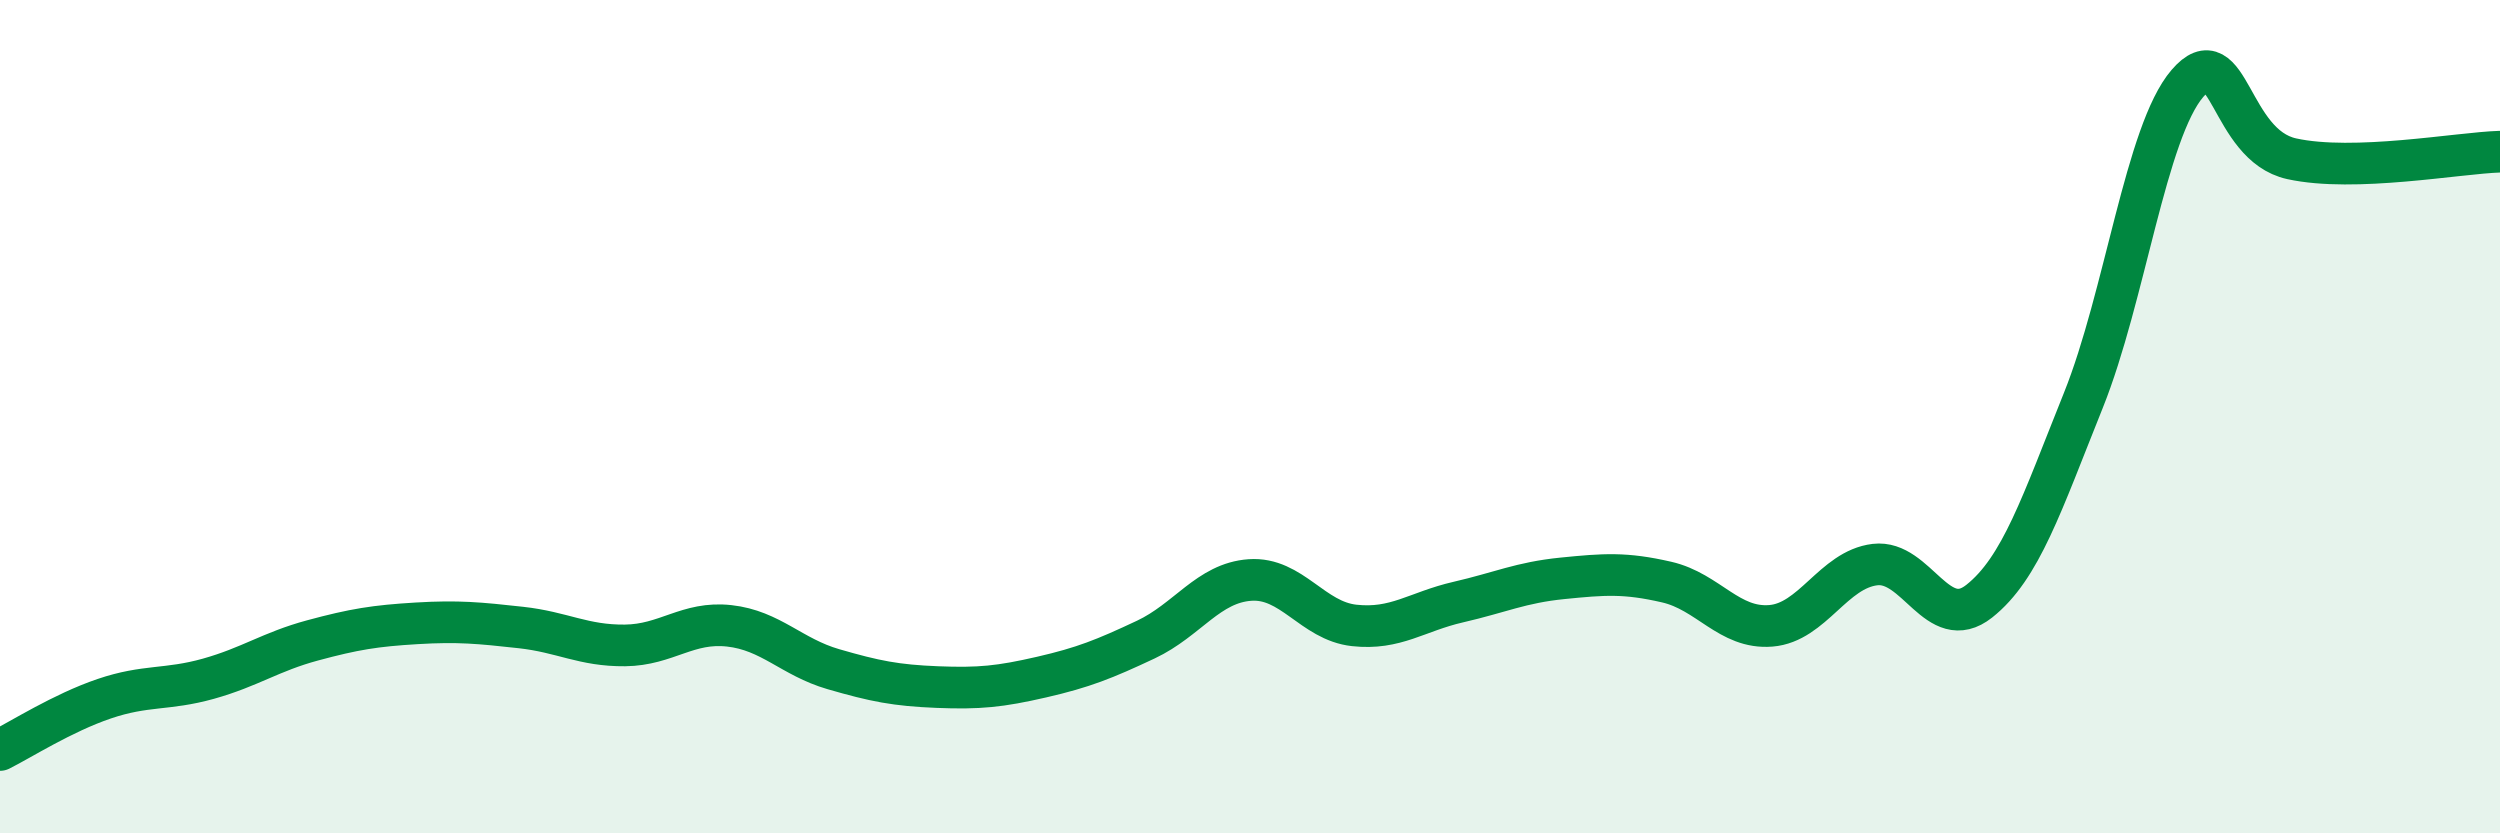
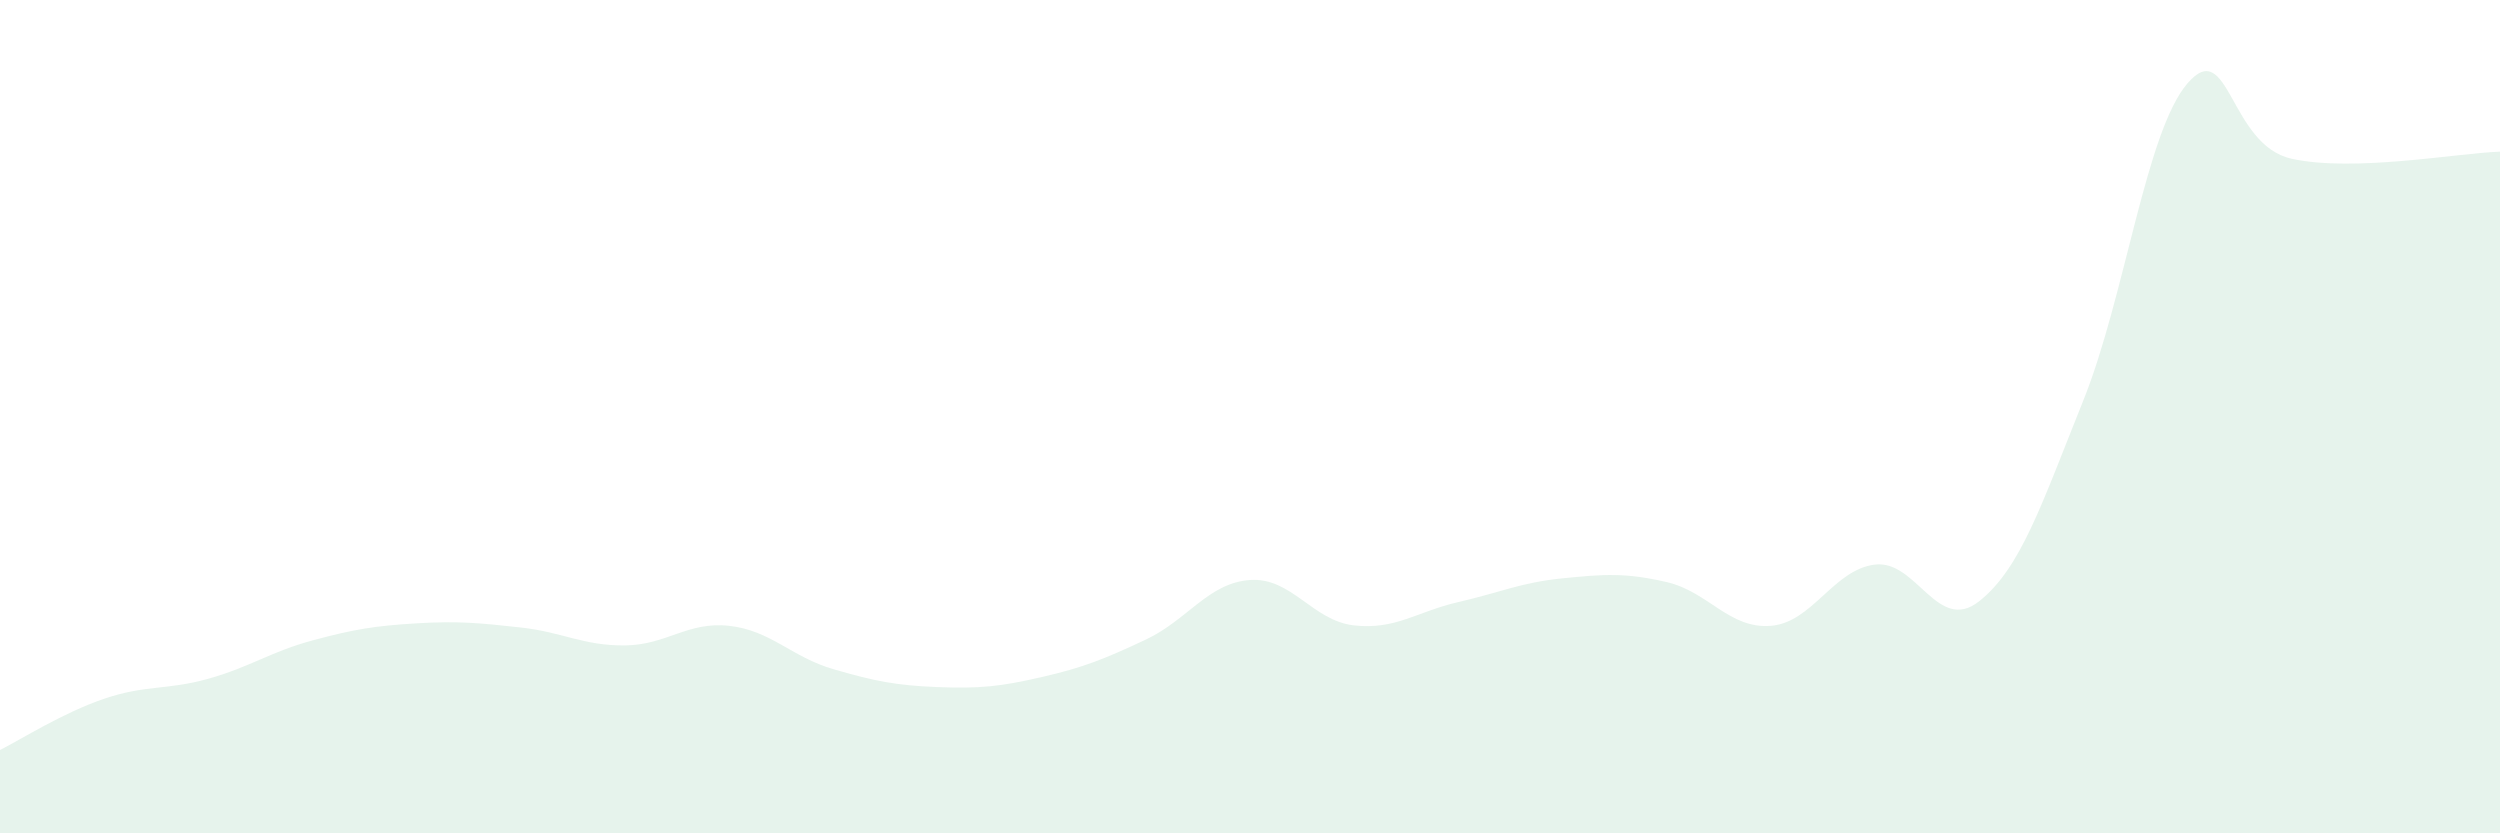
<svg xmlns="http://www.w3.org/2000/svg" width="60" height="20" viewBox="0 0 60 20">
  <path d="M 0,18 C 0.5,17.75 1.5,17.11 2.5,16.77 C 3.5,16.43 4,16.57 5,16.29 C 6,16.01 6.5,15.64 7.5,15.37 C 8.5,15.1 9,15.02 10,14.96 C 11,14.9 11.5,14.95 12.5,15.06 C 13.5,15.17 14,15.5 15,15.49 C 16,15.48 16.5,14.91 17.5,15.02 C 18.5,15.13 19,15.77 20,16.06 C 21,16.35 21.5,16.45 22.5,16.49 C 23.5,16.53 24,16.48 25,16.25 C 26,16.02 26.5,15.82 27.5,15.35 C 28.5,14.88 29,13.99 30,13.92 C 31,13.85 31.5,14.9 32.5,15.01 C 33.5,15.12 34,14.68 35,14.45 C 36,14.22 36.5,13.98 37.5,13.88 C 38.5,13.78 39,13.74 40,13.97 C 41,14.2 41.5,15.1 42.5,15.02 C 43.5,14.94 44,13.67 45,13.55 C 46,13.43 46.5,15.22 47.5,14.43 C 48.5,13.64 49,12.1 50,9.61 C 51,7.12 51.5,3.16 52.5,2 C 53.5,0.84 53.5,3.48 55,3.81 C 56.5,4.14 59,3.67 60,3.64L60 20L0 20Z" fill="#008740" opacity="0.1" stroke-linecap="round" stroke-linejoin="round" />
-   <path d="M 0,18 C 0.5,17.75 1.5,17.11 2.5,16.77 C 3.5,16.43 4,16.57 5,16.29 C 6,16.01 6.5,15.64 7.5,15.37 C 8.5,15.1 9,15.02 10,14.96 C 11,14.9 11.5,14.95 12.5,15.06 C 13.5,15.17 14,15.5 15,15.49 C 16,15.48 16.5,14.91 17.5,15.02 C 18.5,15.13 19,15.77 20,16.06 C 21,16.35 21.5,16.45 22.5,16.49 C 23.5,16.53 24,16.48 25,16.25 C 26,16.02 26.5,15.82 27.5,15.35 C 28.5,14.88 29,13.99 30,13.92 C 31,13.85 31.5,14.9 32.5,15.01 C 33.5,15.12 34,14.68 35,14.45 C 36,14.22 36.5,13.98 37.5,13.88 C 38.5,13.78 39,13.74 40,13.97 C 41,14.2 41.5,15.1 42.5,15.02 C 43.5,14.94 44,13.67 45,13.55 C 46,13.43 46.5,15.22 47.5,14.43 C 48.5,13.64 49,12.1 50,9.61 C 51,7.12 51.5,3.16 52.5,2 C 53.5,0.84 53.5,3.48 55,3.81 C 56.5,4.14 59,3.67 60,3.64" stroke="#008740" stroke-width="1" fill="none" stroke-linecap="round" stroke-linejoin="round" />
</svg>